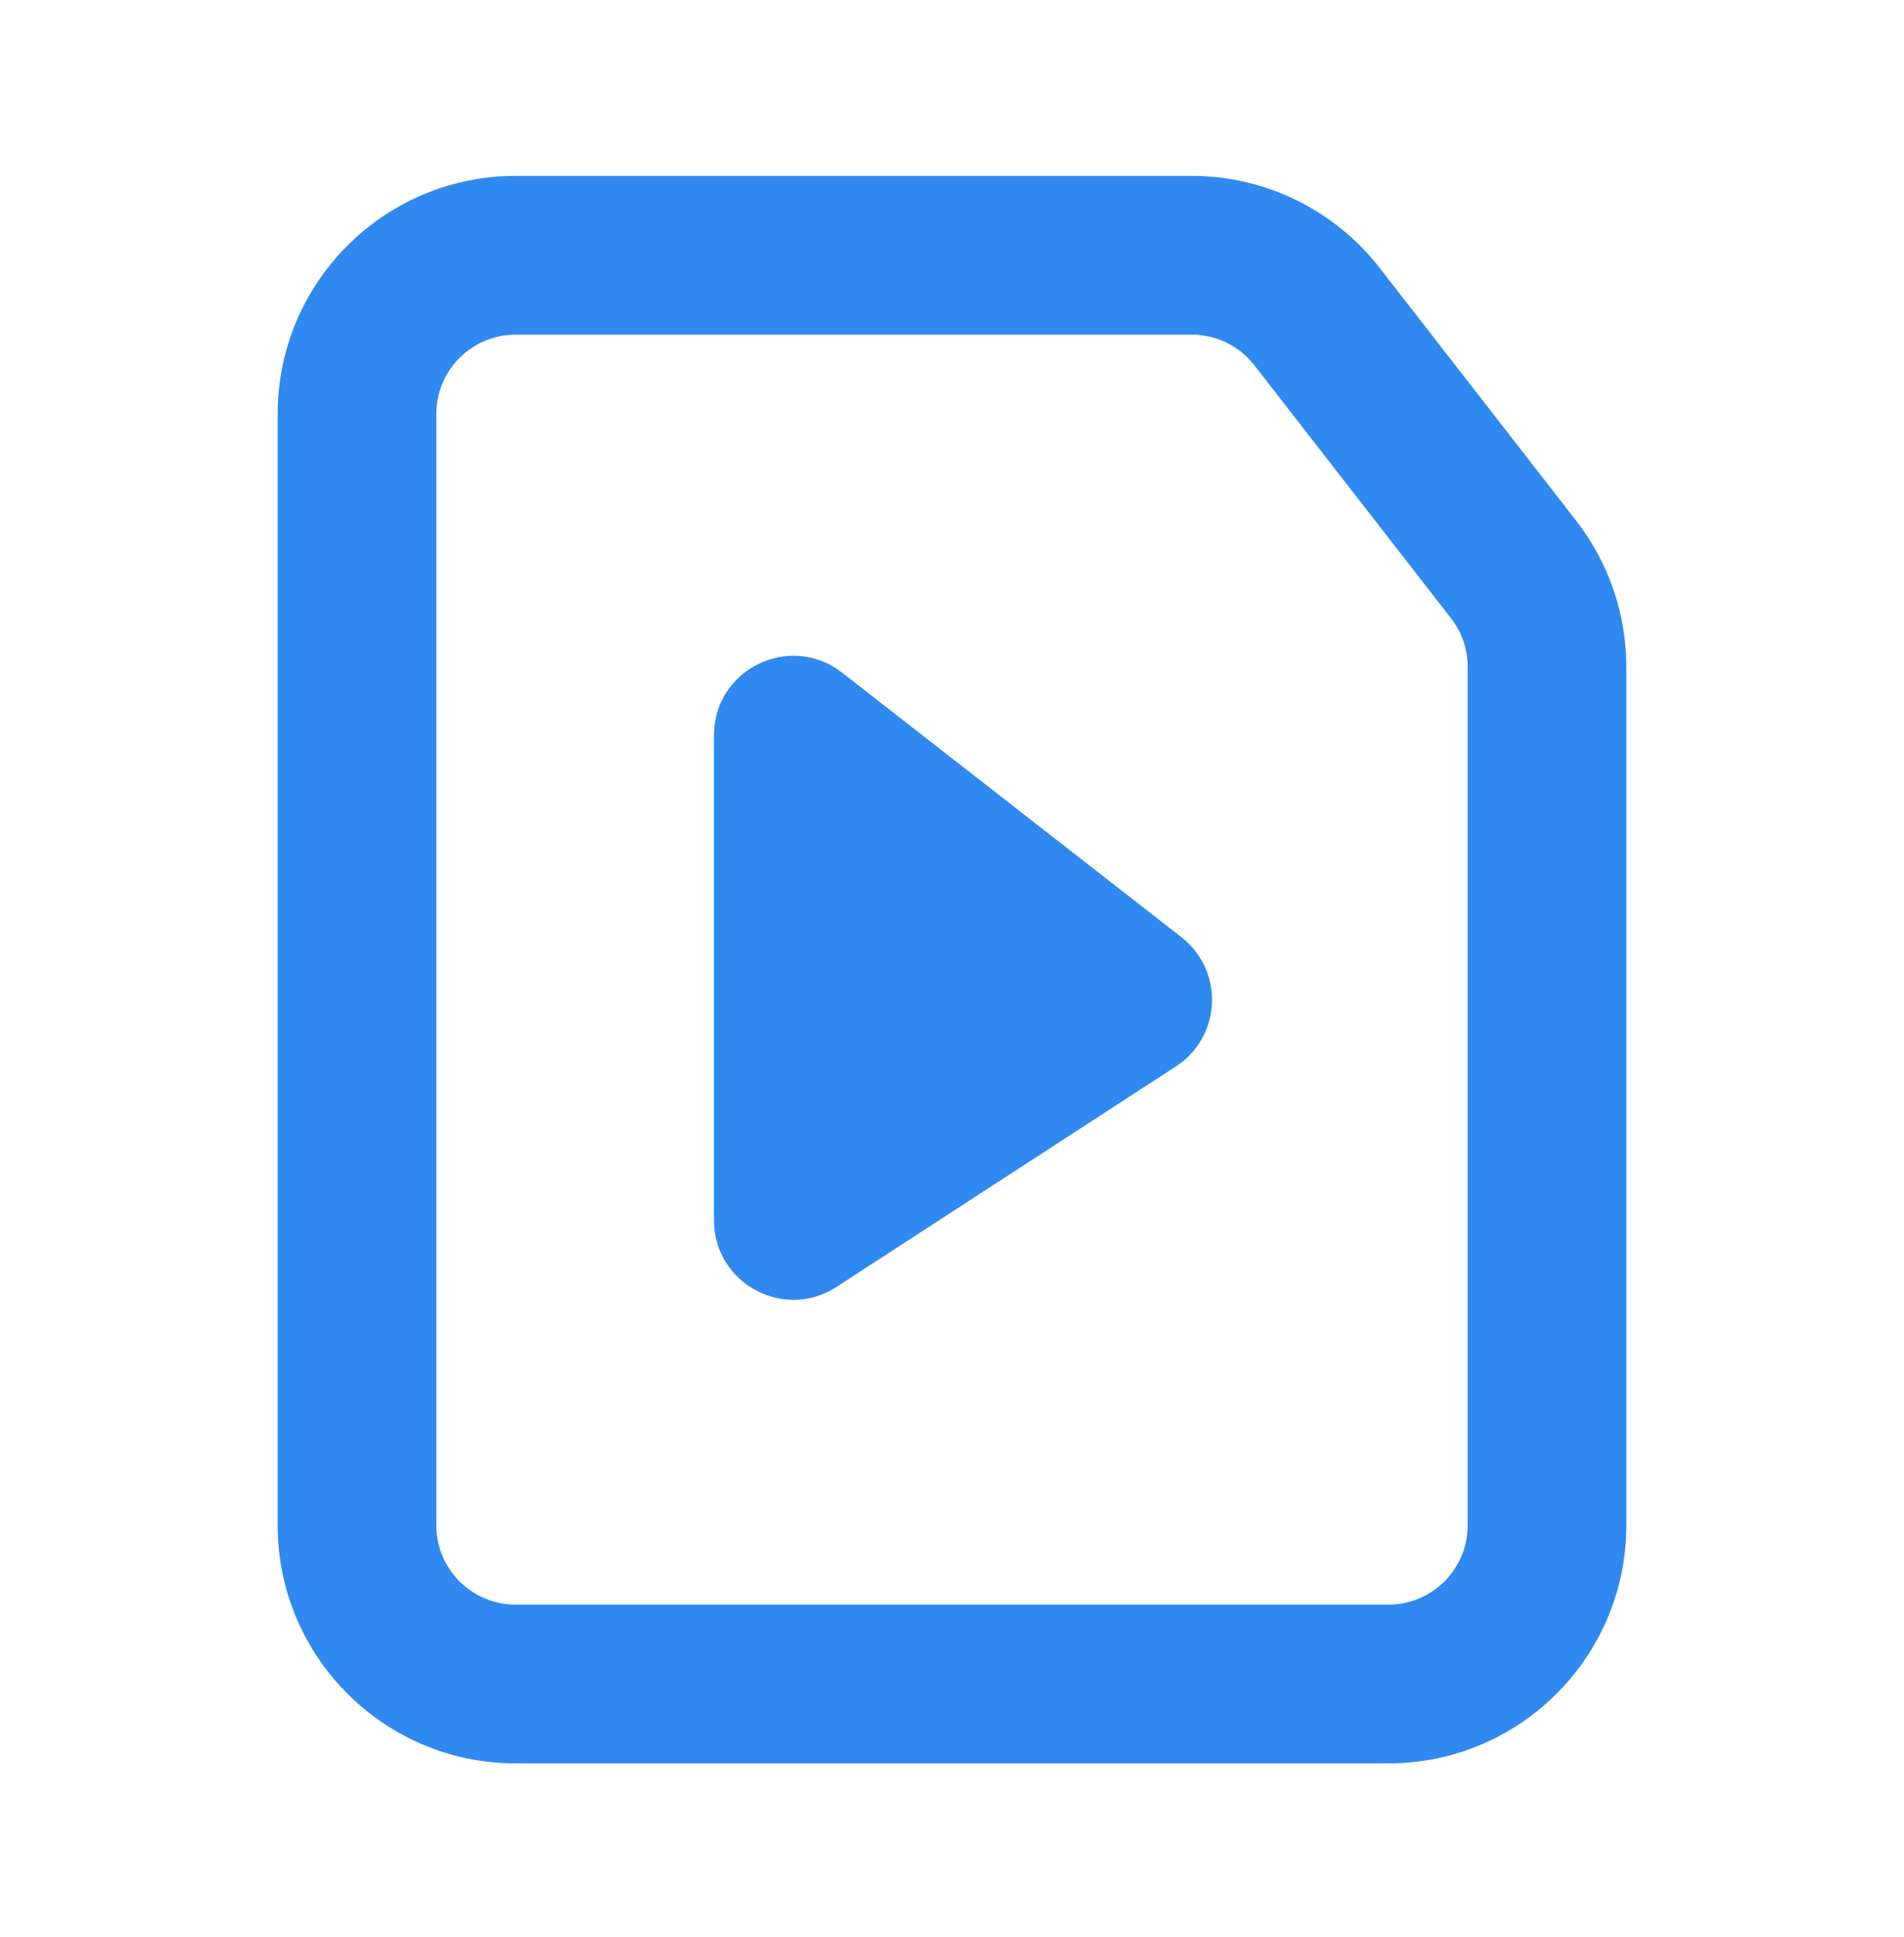
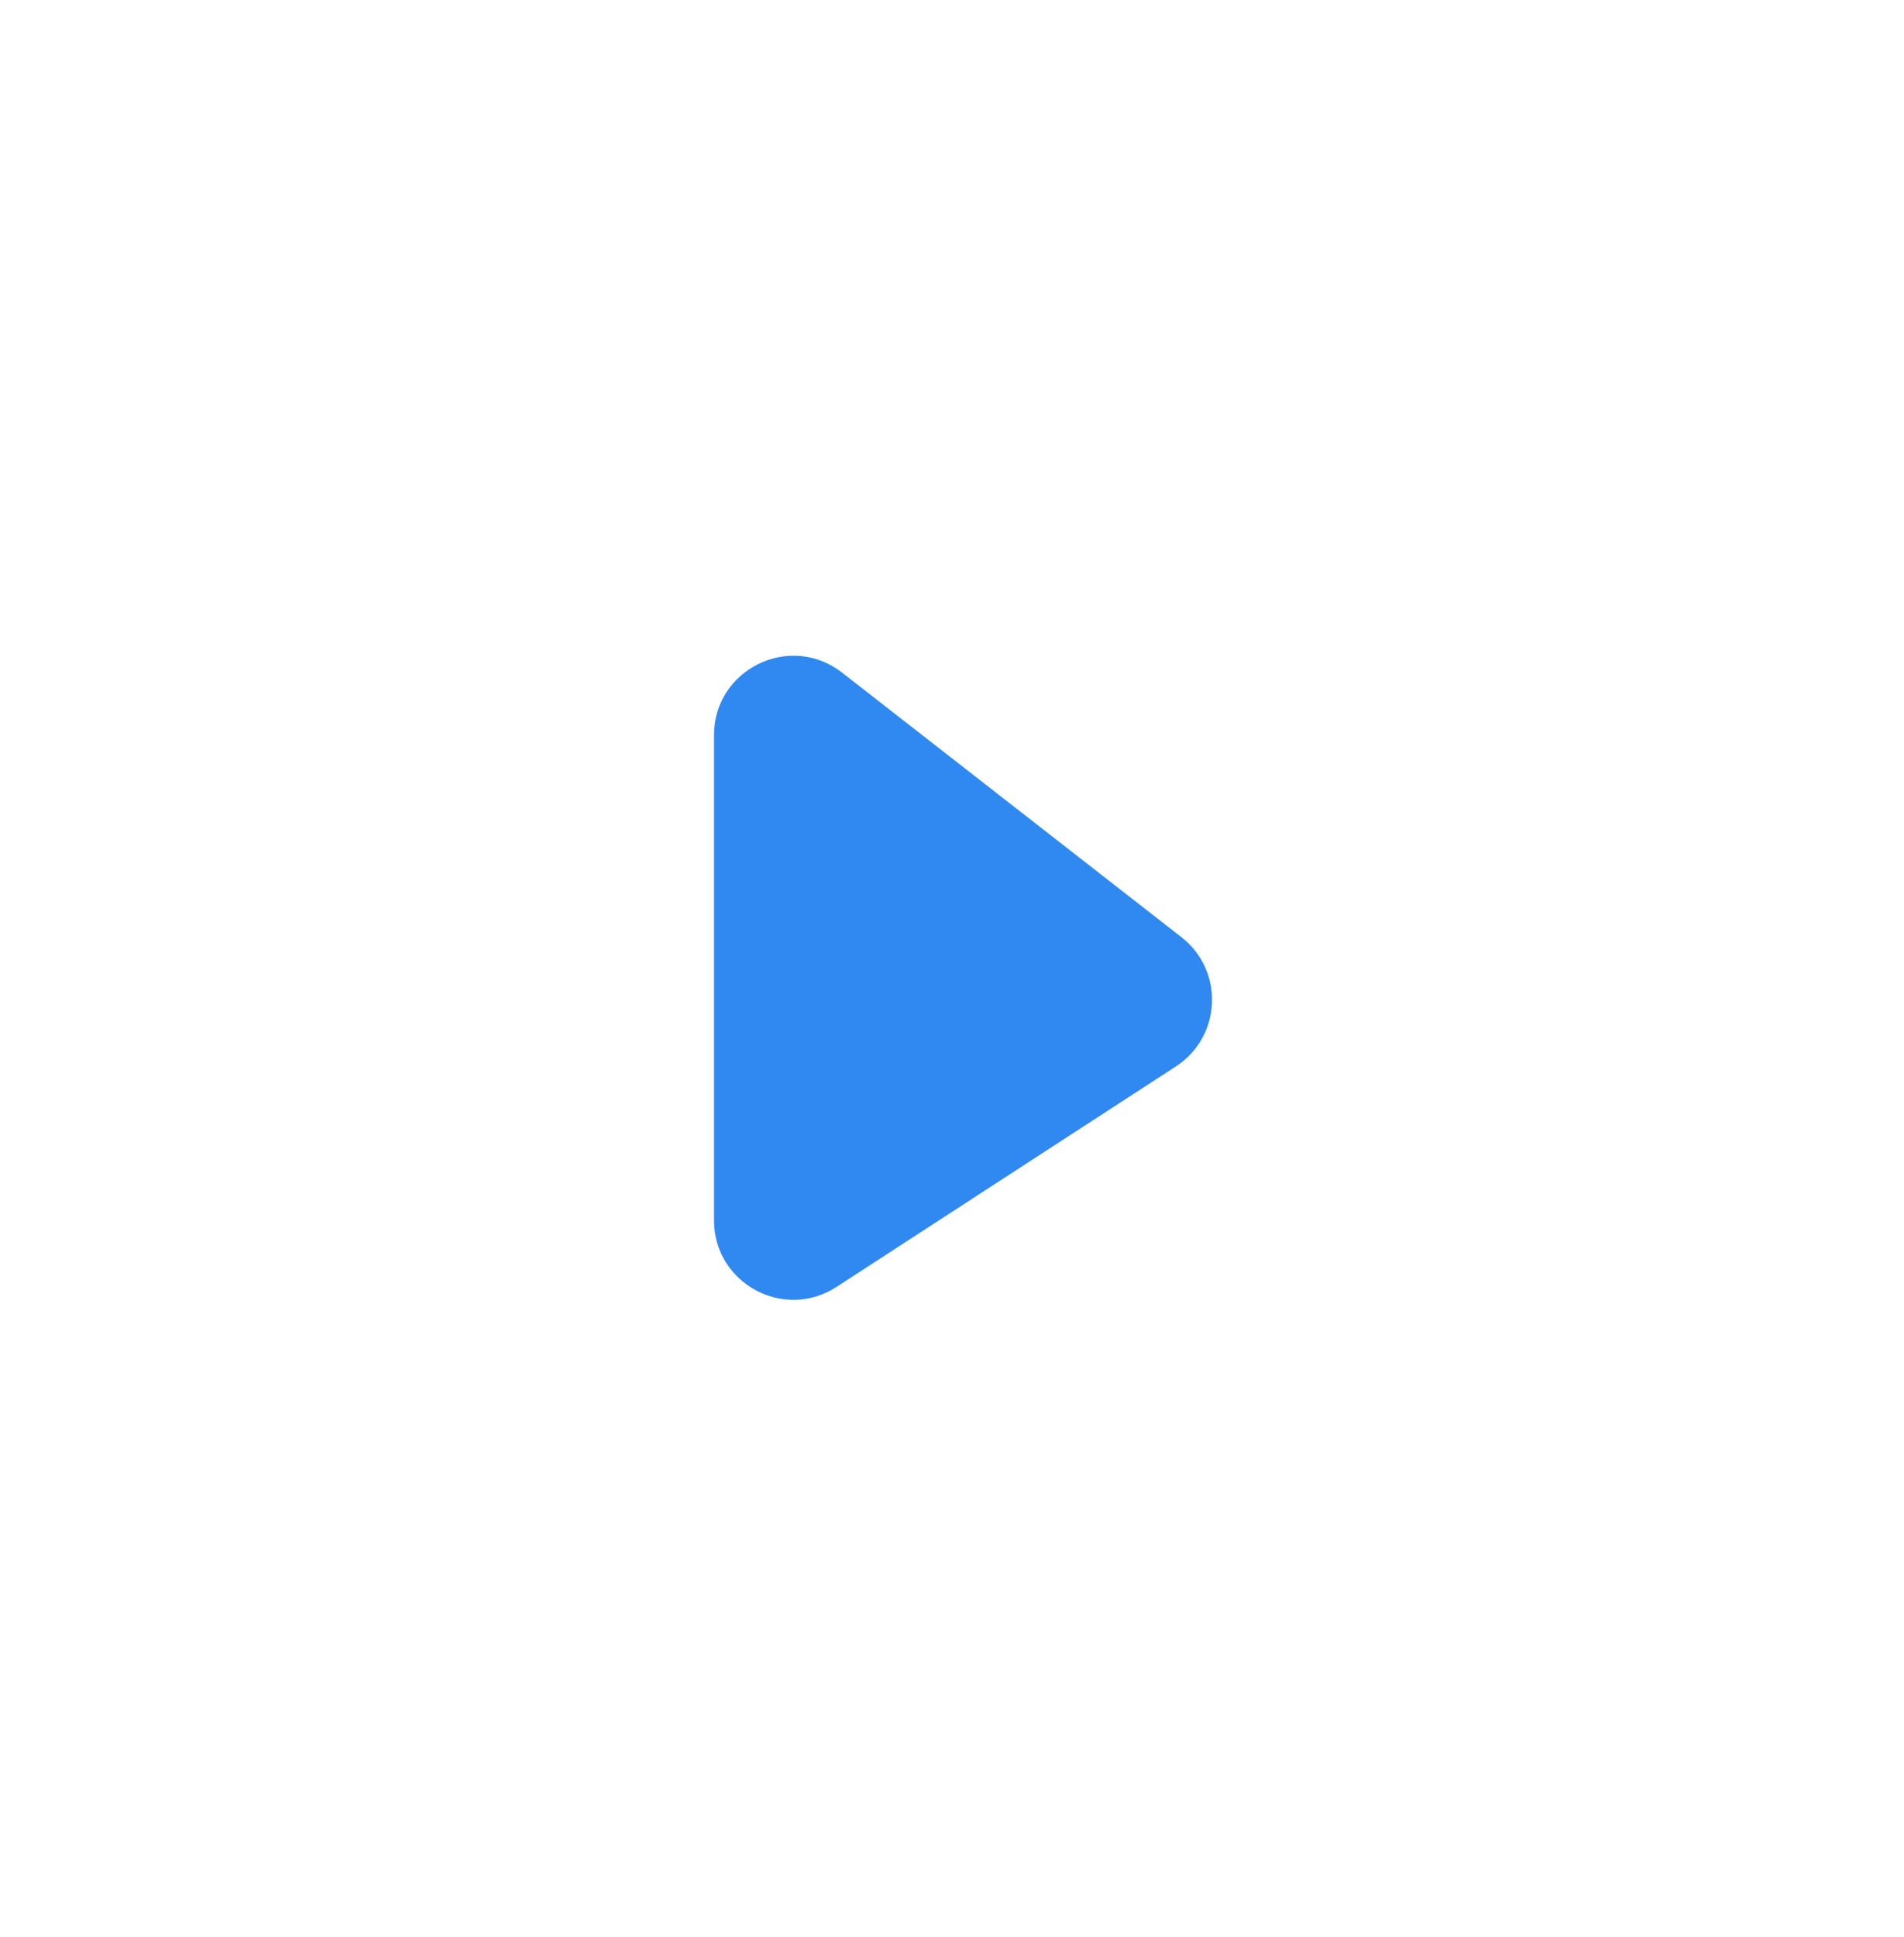
<svg xmlns="http://www.w3.org/2000/svg" width="60" height="61" viewBox="0 0 60 61" fill="none">
  <path d="M22.5 23.158V38.436C22.5 40.419 24.698 41.613 26.361 40.533L37.056 33.588C38.497 32.652 38.587 30.575 37.231 29.519L26.537 21.186C24.895 19.906 22.5 21.076 22.5 23.158Z" fill="#3089F0" />
-   <path fill-rule="evenodd" clip-rule="evenodd" d="M16.25 5.54C12.108 5.54 8.75 8.898 8.75 13.04V48.04C8.75 52.182 12.108 55.54 16.25 55.54H43.75C47.892 55.54 51.25 52.182 51.25 48.04V21.006C51.25 19.338 50.694 17.718 49.67 16.401L43.475 8.435C42.054 6.609 39.869 5.54 37.555 5.54H16.25ZM13.75 13.04C13.75 11.659 14.869 10.54 16.25 10.54H37.555C38.326 10.54 39.054 10.896 39.528 11.505L45.723 19.471C46.065 19.91 46.25 20.45 46.25 21.006V48.04C46.25 49.421 45.131 50.54 43.75 50.54H16.25C14.869 50.54 13.75 49.421 13.75 48.04V13.04Z" fill="#3089F0" />
</svg>